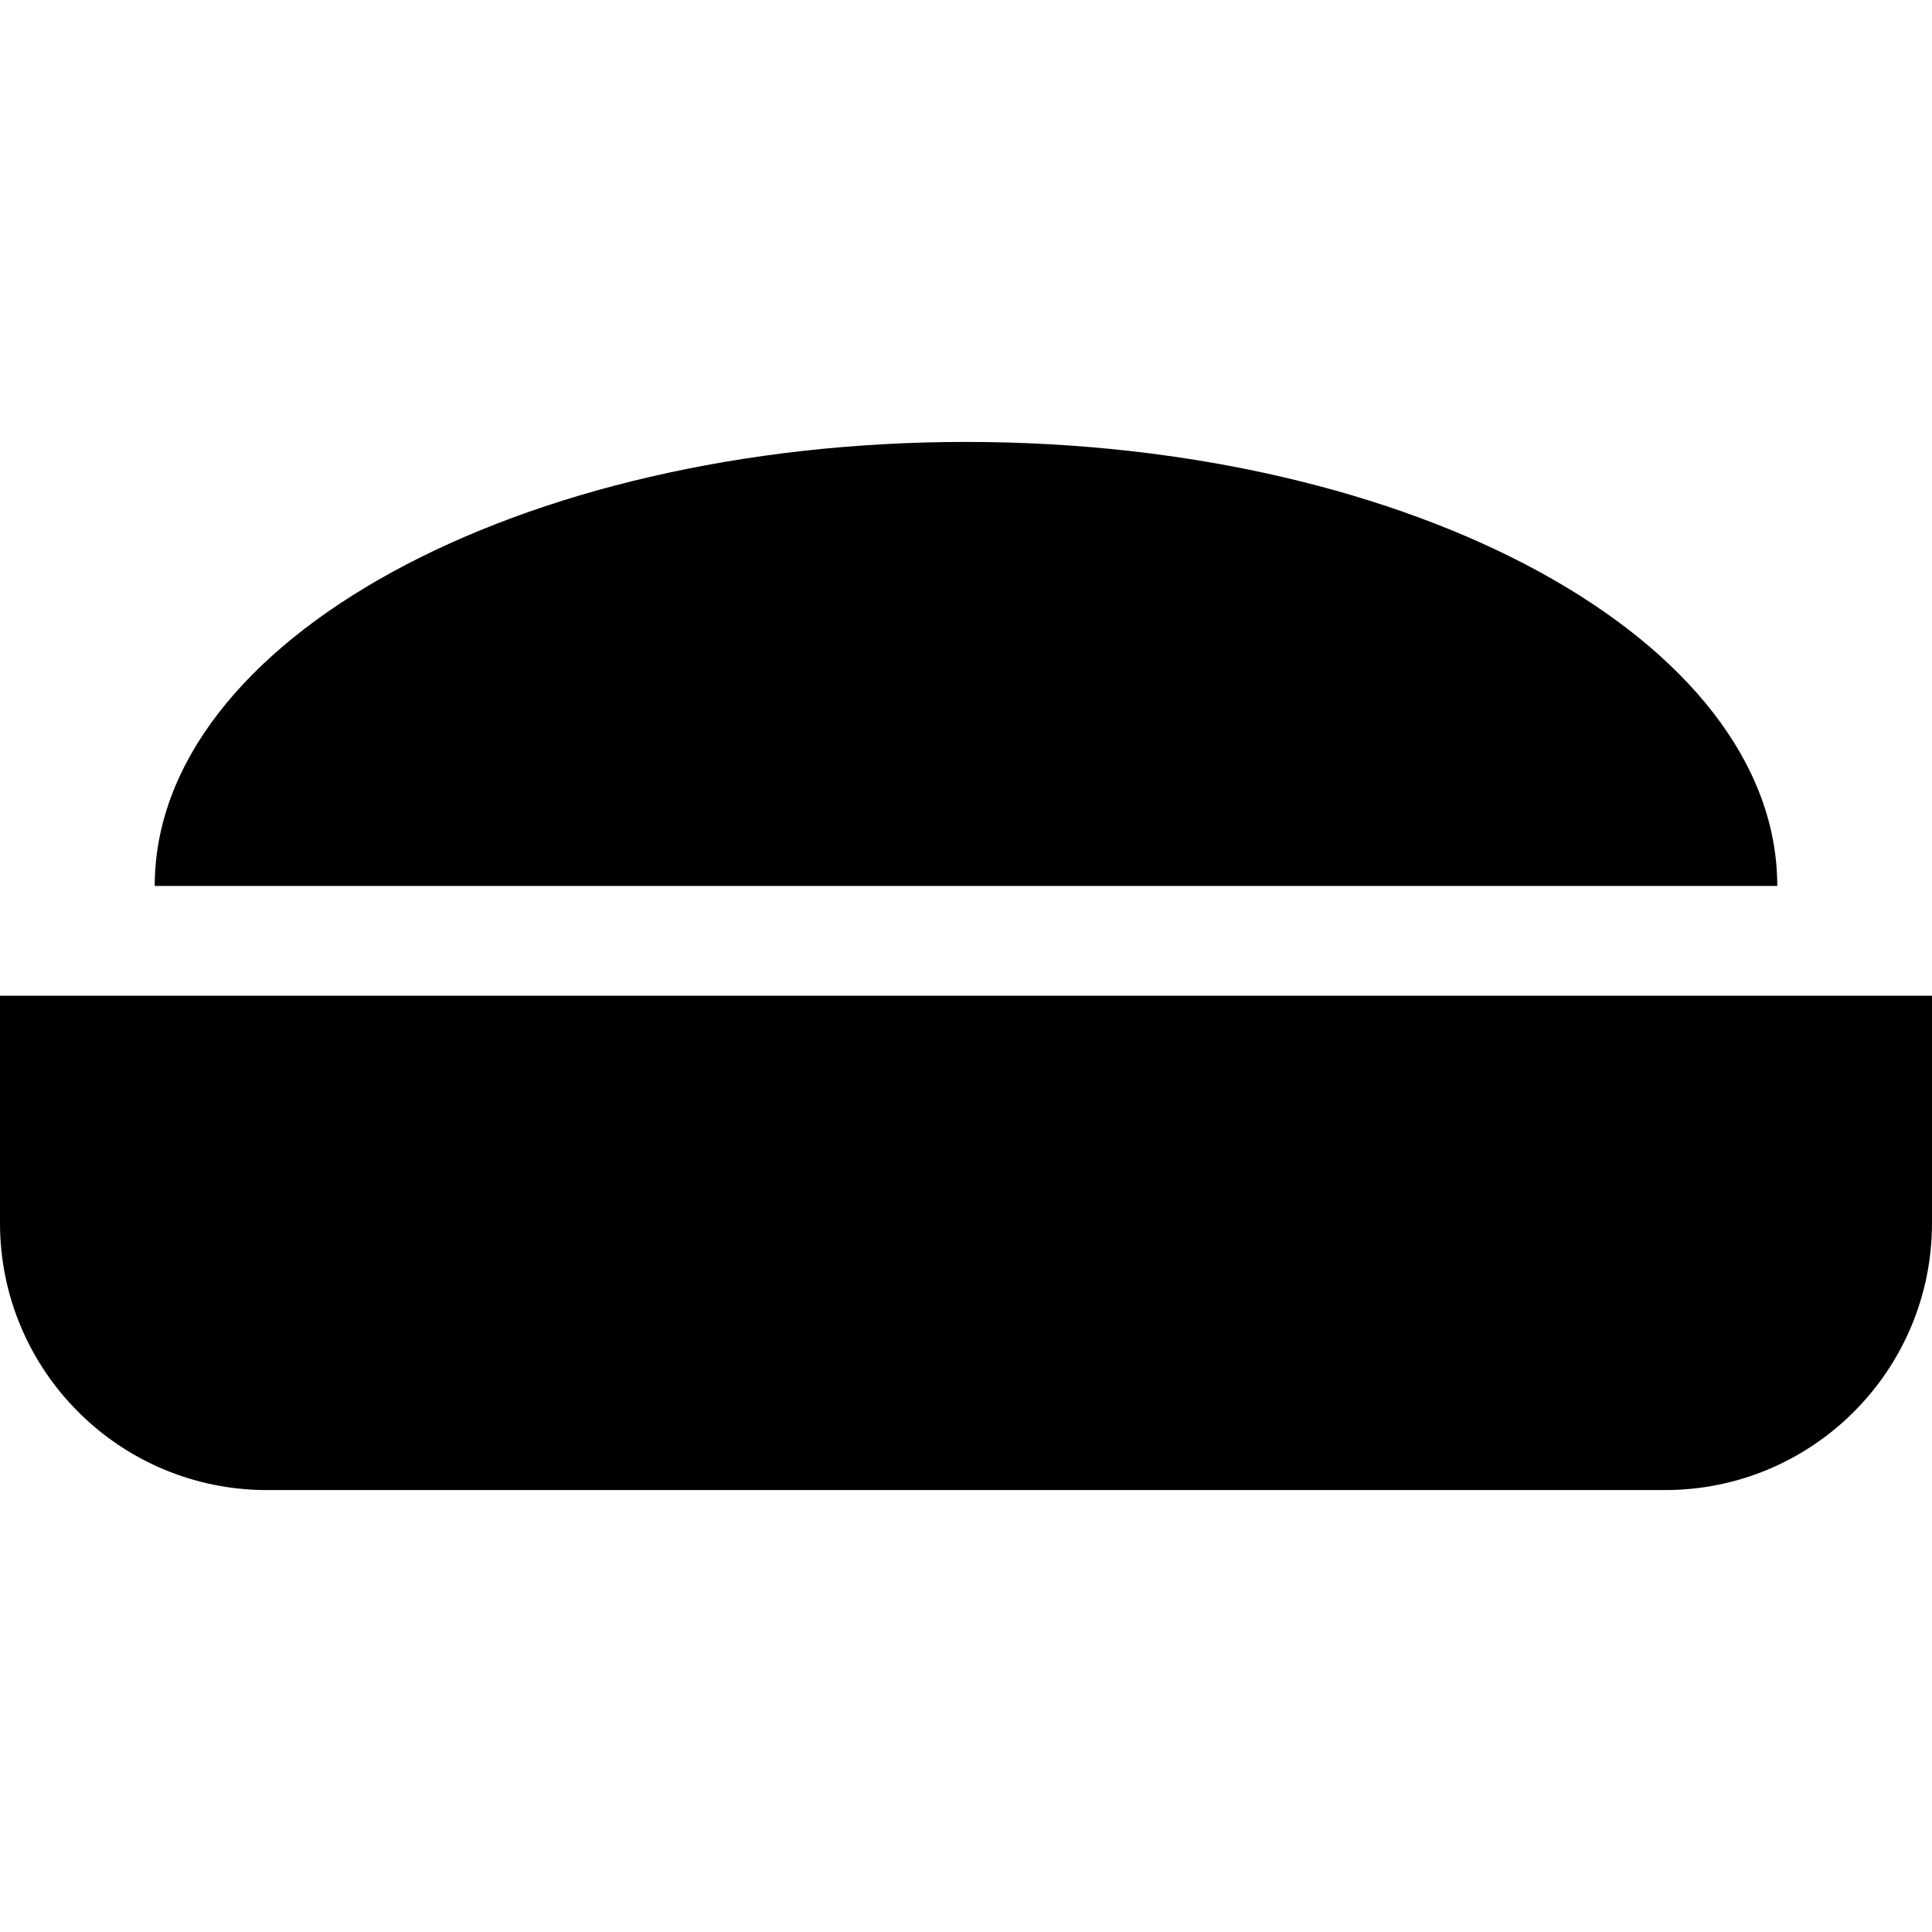
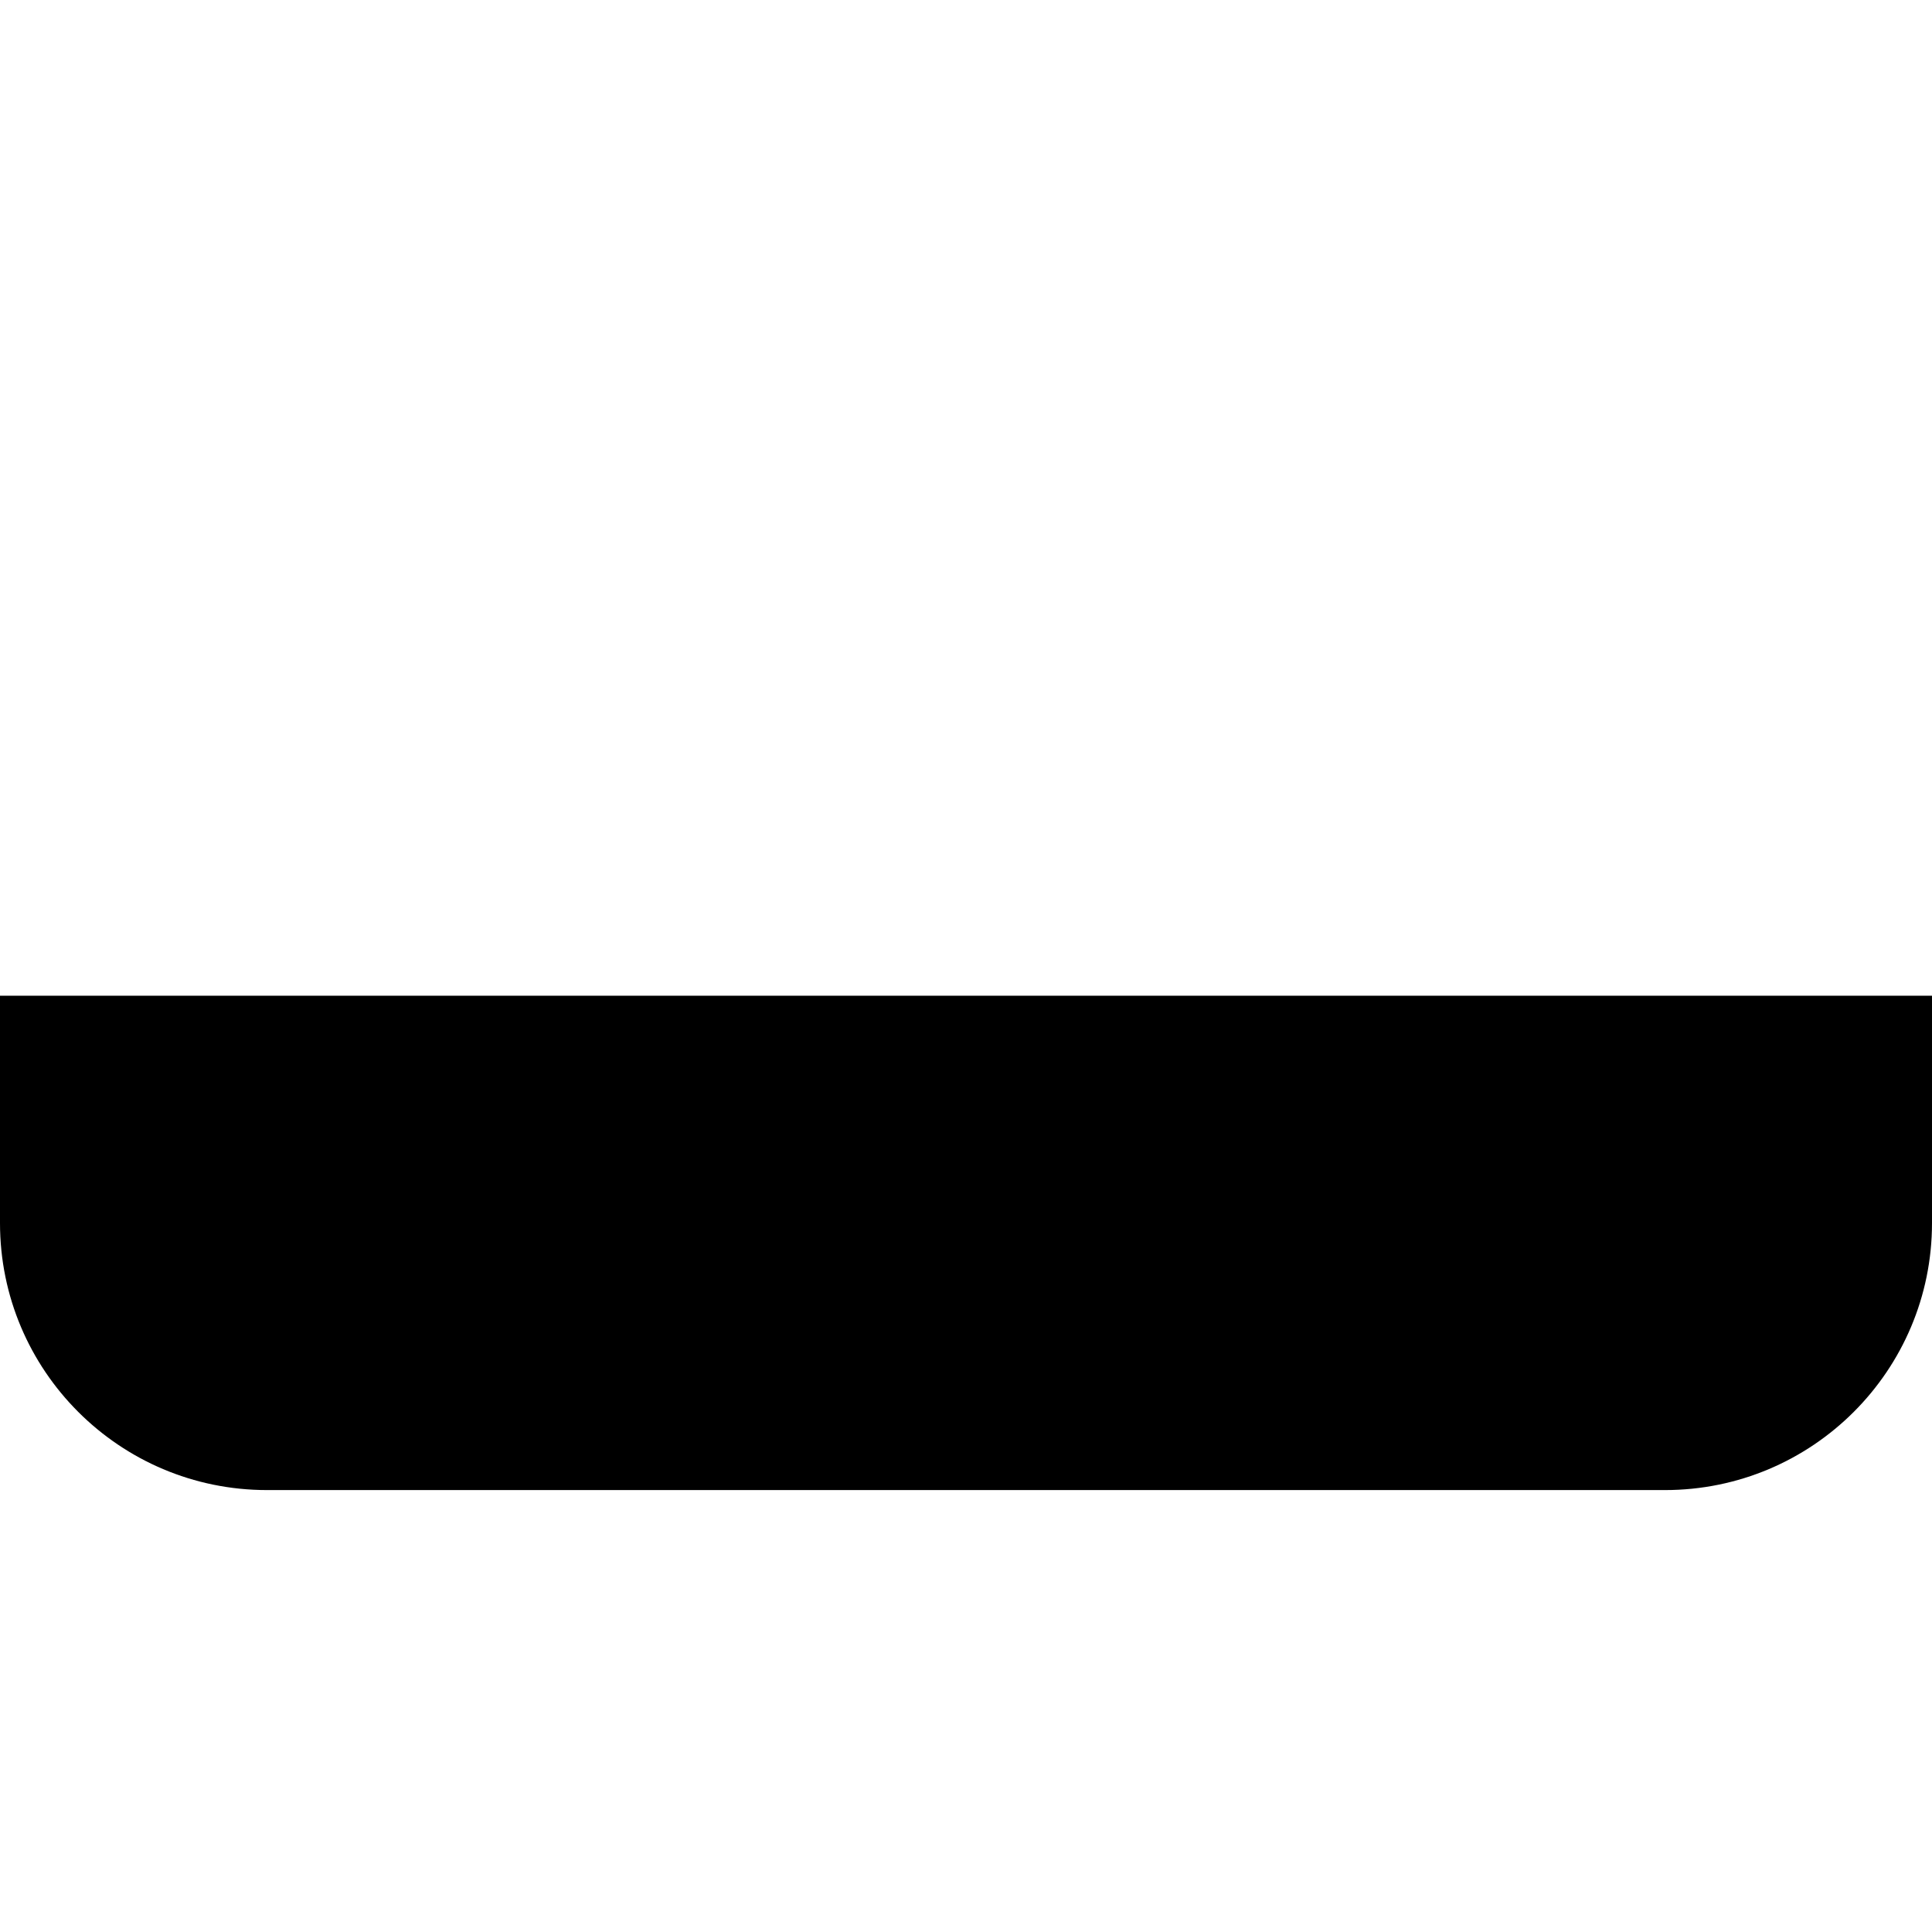
<svg xmlns="http://www.w3.org/2000/svg" fill="#000000" height="800px" width="800px" version="1.1" id="Layer_1" viewBox="0 0 512 512" xml:space="preserve">
  <g>
    <g>
      <path d="M0,263.883v60.245c0,39.078,31.679,70.757,70.758,70.757h370.483c39.079,0,70.758-31.679,70.758-70.757v-60.245H0z" />
    </g>
  </g>
  <g>
    <g>
-       <path d="M256,117.116c-118.737,0-214.993,52.678-214.993,117.66h429.987C470.993,169.793,374.737,117.116,256,117.116z" />
-     </g>
+       </g>
  </g>
</svg>